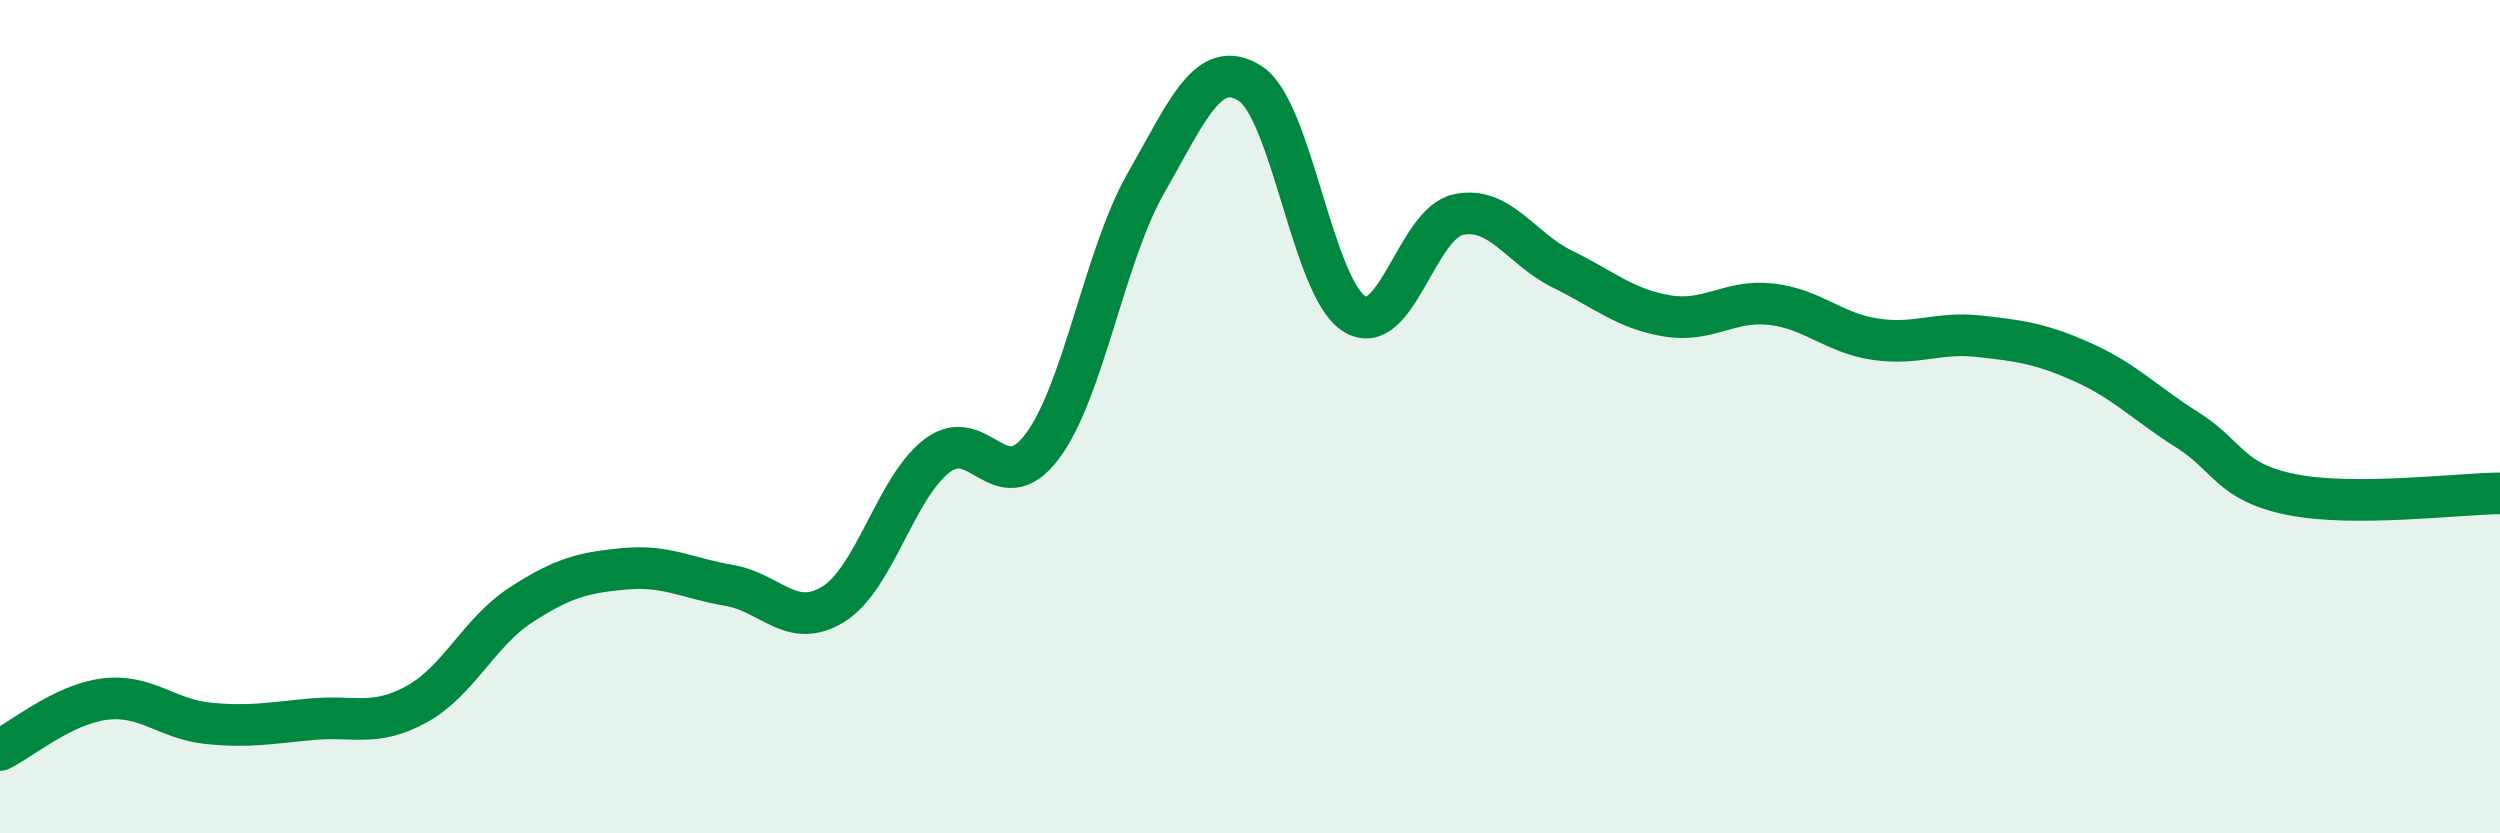
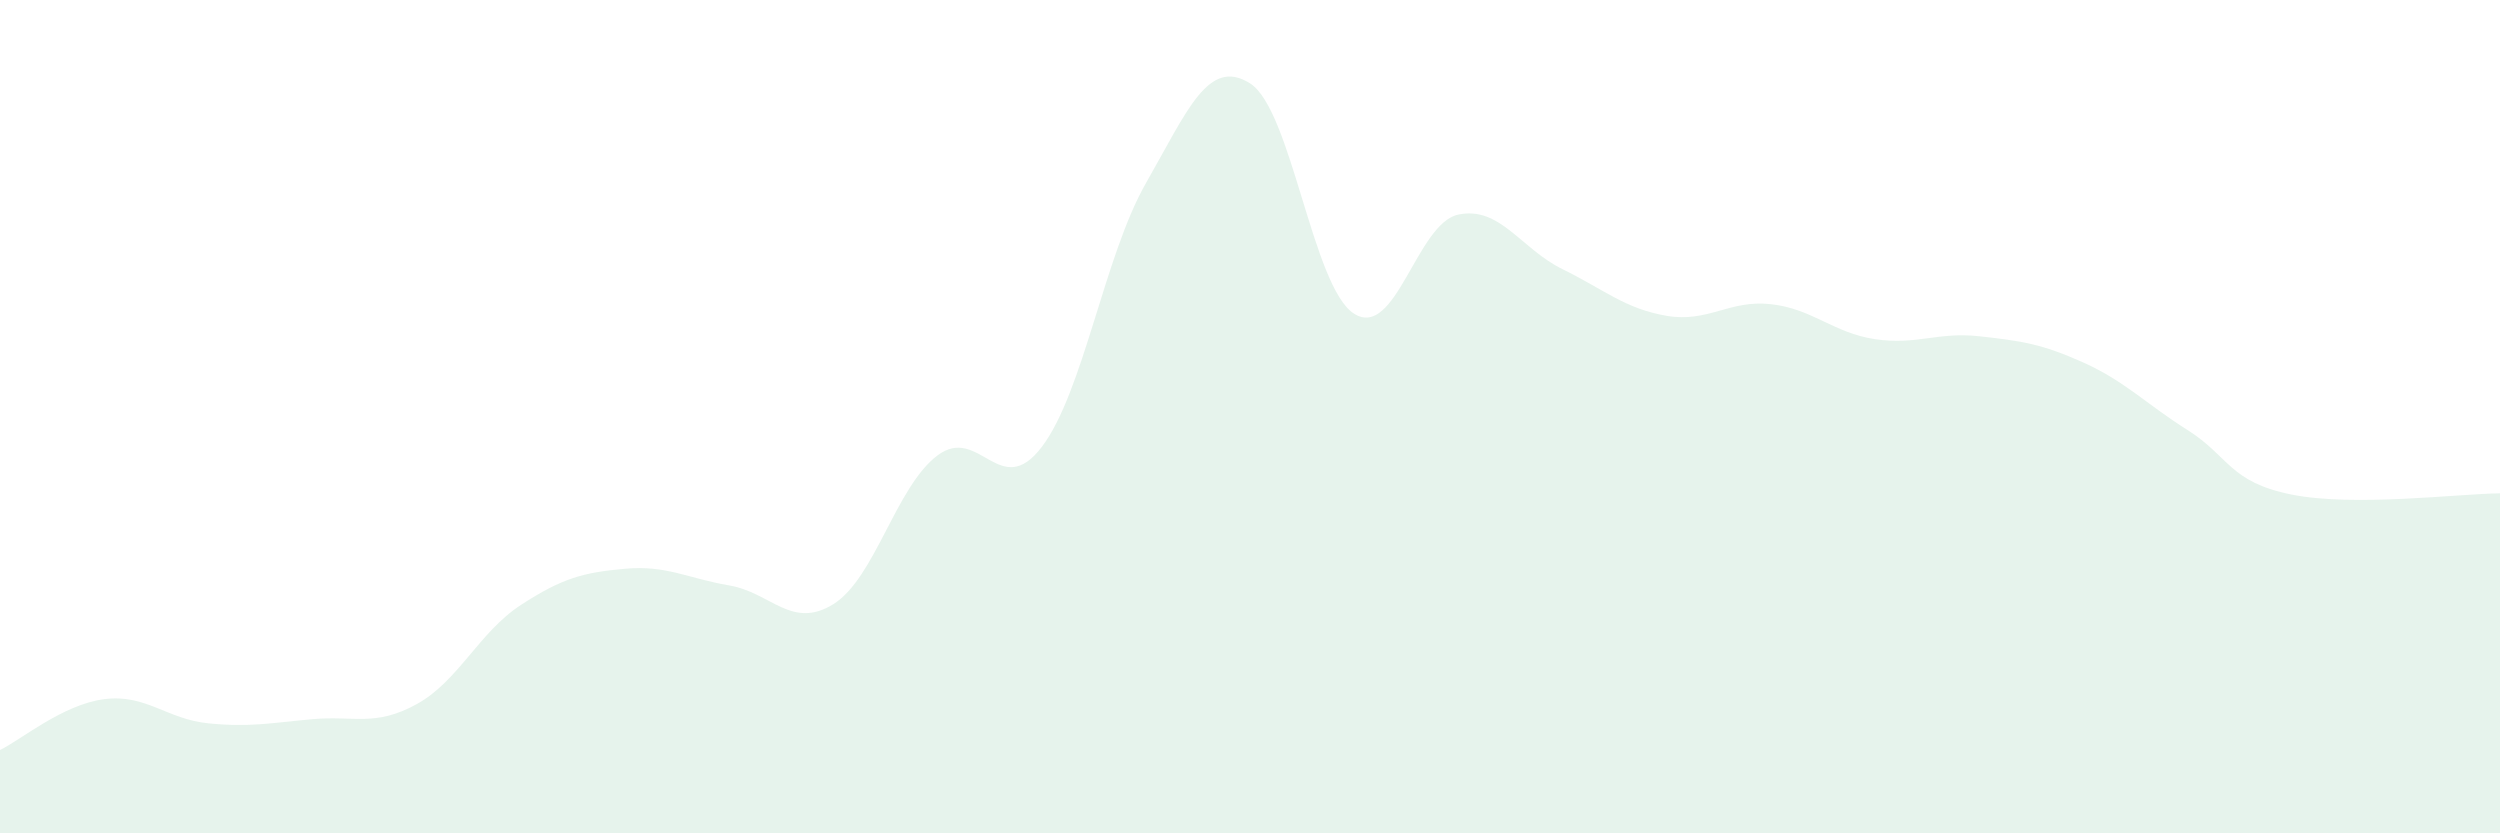
<svg xmlns="http://www.w3.org/2000/svg" width="60" height="20" viewBox="0 0 60 20">
  <path d="M 0,18 C 0.5,17.76 1.5,16.91 2.5,16.78 C 3.5,16.65 4,17.26 5,17.36 C 6,17.46 6.5,17.35 7.5,17.26 C 8.5,17.17 9,17.45 10,16.9 C 11,16.35 11.5,15.17 12.5,14.52 C 13.5,13.87 14,13.74 15,13.65 C 16,13.56 16.5,13.88 17.5,14.05 C 18.5,14.22 19,15.12 20,14.5 C 21,13.88 21.5,11.68 22.5,10.93 C 23.5,10.18 24,12.04 25,10.73 C 26,9.42 26.5,6.15 27.5,4.4 C 28.5,2.65 29,1.37 30,2 C 31,2.63 31.5,6.9 32.5,7.53 C 33.5,8.16 34,5.36 35,5.15 C 36,4.94 36.5,5.97 37.5,6.46 C 38.5,6.95 39,7.41 40,7.58 C 41,7.75 41.5,7.19 42.5,7.3 C 43.5,7.41 44,7.99 45,8.14 C 46,8.29 46.5,7.96 47.5,8.07 C 48.5,8.18 49,8.25 50,8.7 C 51,9.15 51.5,9.69 52.5,10.32 C 53.5,10.95 53.5,11.57 55,11.87 C 56.5,12.17 59,11.85 60,11.84L60 20L0 20Z" fill="#008740" opacity="0.1" stroke-linecap="round" stroke-linejoin="round" />
-   <path d="M 0,18 C 0.5,17.76 1.5,16.91 2.5,16.78 C 3.5,16.65 4,17.26 5,17.36 C 6,17.46 6.5,17.35 7.5,17.26 C 8.5,17.17 9,17.45 10,16.9 C 11,16.35 11.5,15.17 12.5,14.52 C 13.5,13.87 14,13.74 15,13.65 C 16,13.56 16.5,13.88 17.5,14.05 C 18.5,14.22 19,15.12 20,14.5 C 21,13.88 21.5,11.68 22.5,10.93 C 23.5,10.18 24,12.04 25,10.73 C 26,9.42 26.5,6.15 27.5,4.4 C 28.5,2.65 29,1.37 30,2 C 31,2.63 31.5,6.9 32.5,7.53 C 33.5,8.16 34,5.36 35,5.15 C 36,4.94 36.5,5.97 37.5,6.46 C 38.5,6.95 39,7.41 40,7.58 C 41,7.75 41.5,7.19 42.5,7.3 C 43.5,7.41 44,7.99 45,8.14 C 46,8.29 46.5,7.96 47.5,8.07 C 48.5,8.18 49,8.25 50,8.7 C 51,9.15 51.5,9.69 52.5,10.32 C 53.5,10.95 53.5,11.57 55,11.87 C 56.5,12.17 59,11.85 60,11.84" stroke="#008740" stroke-width="1" fill="none" stroke-linecap="round" stroke-linejoin="round" />
</svg>